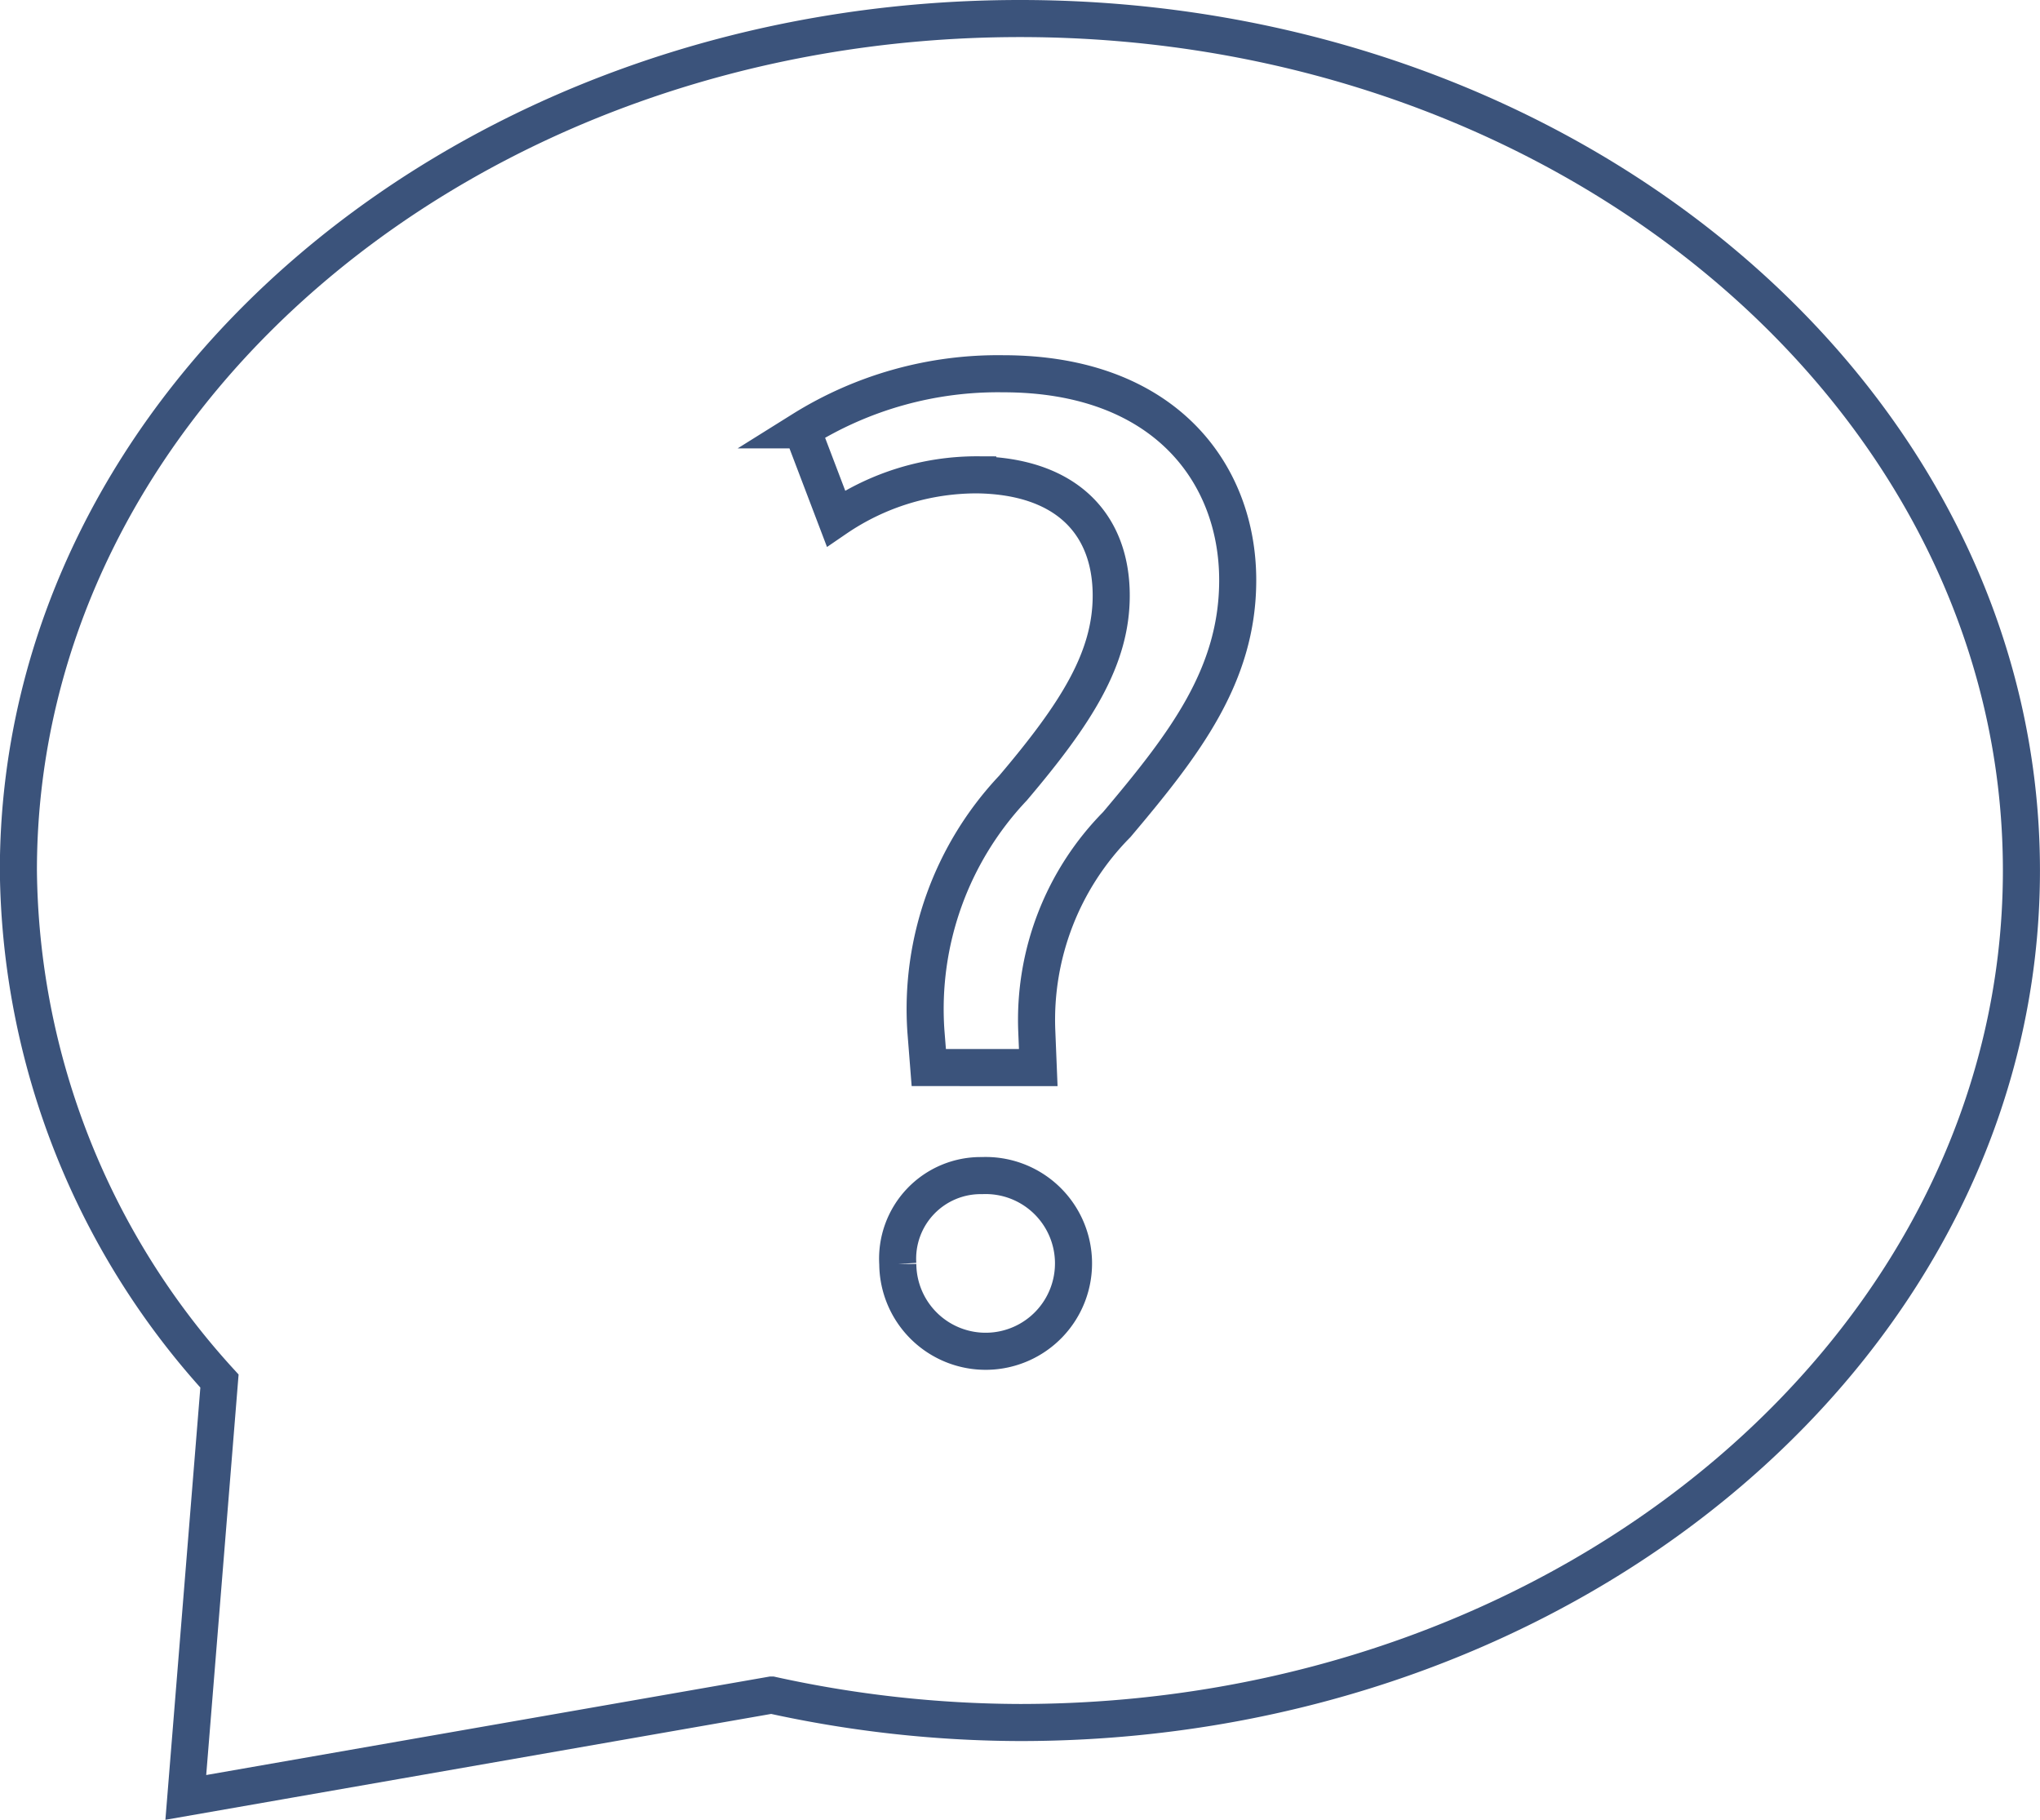
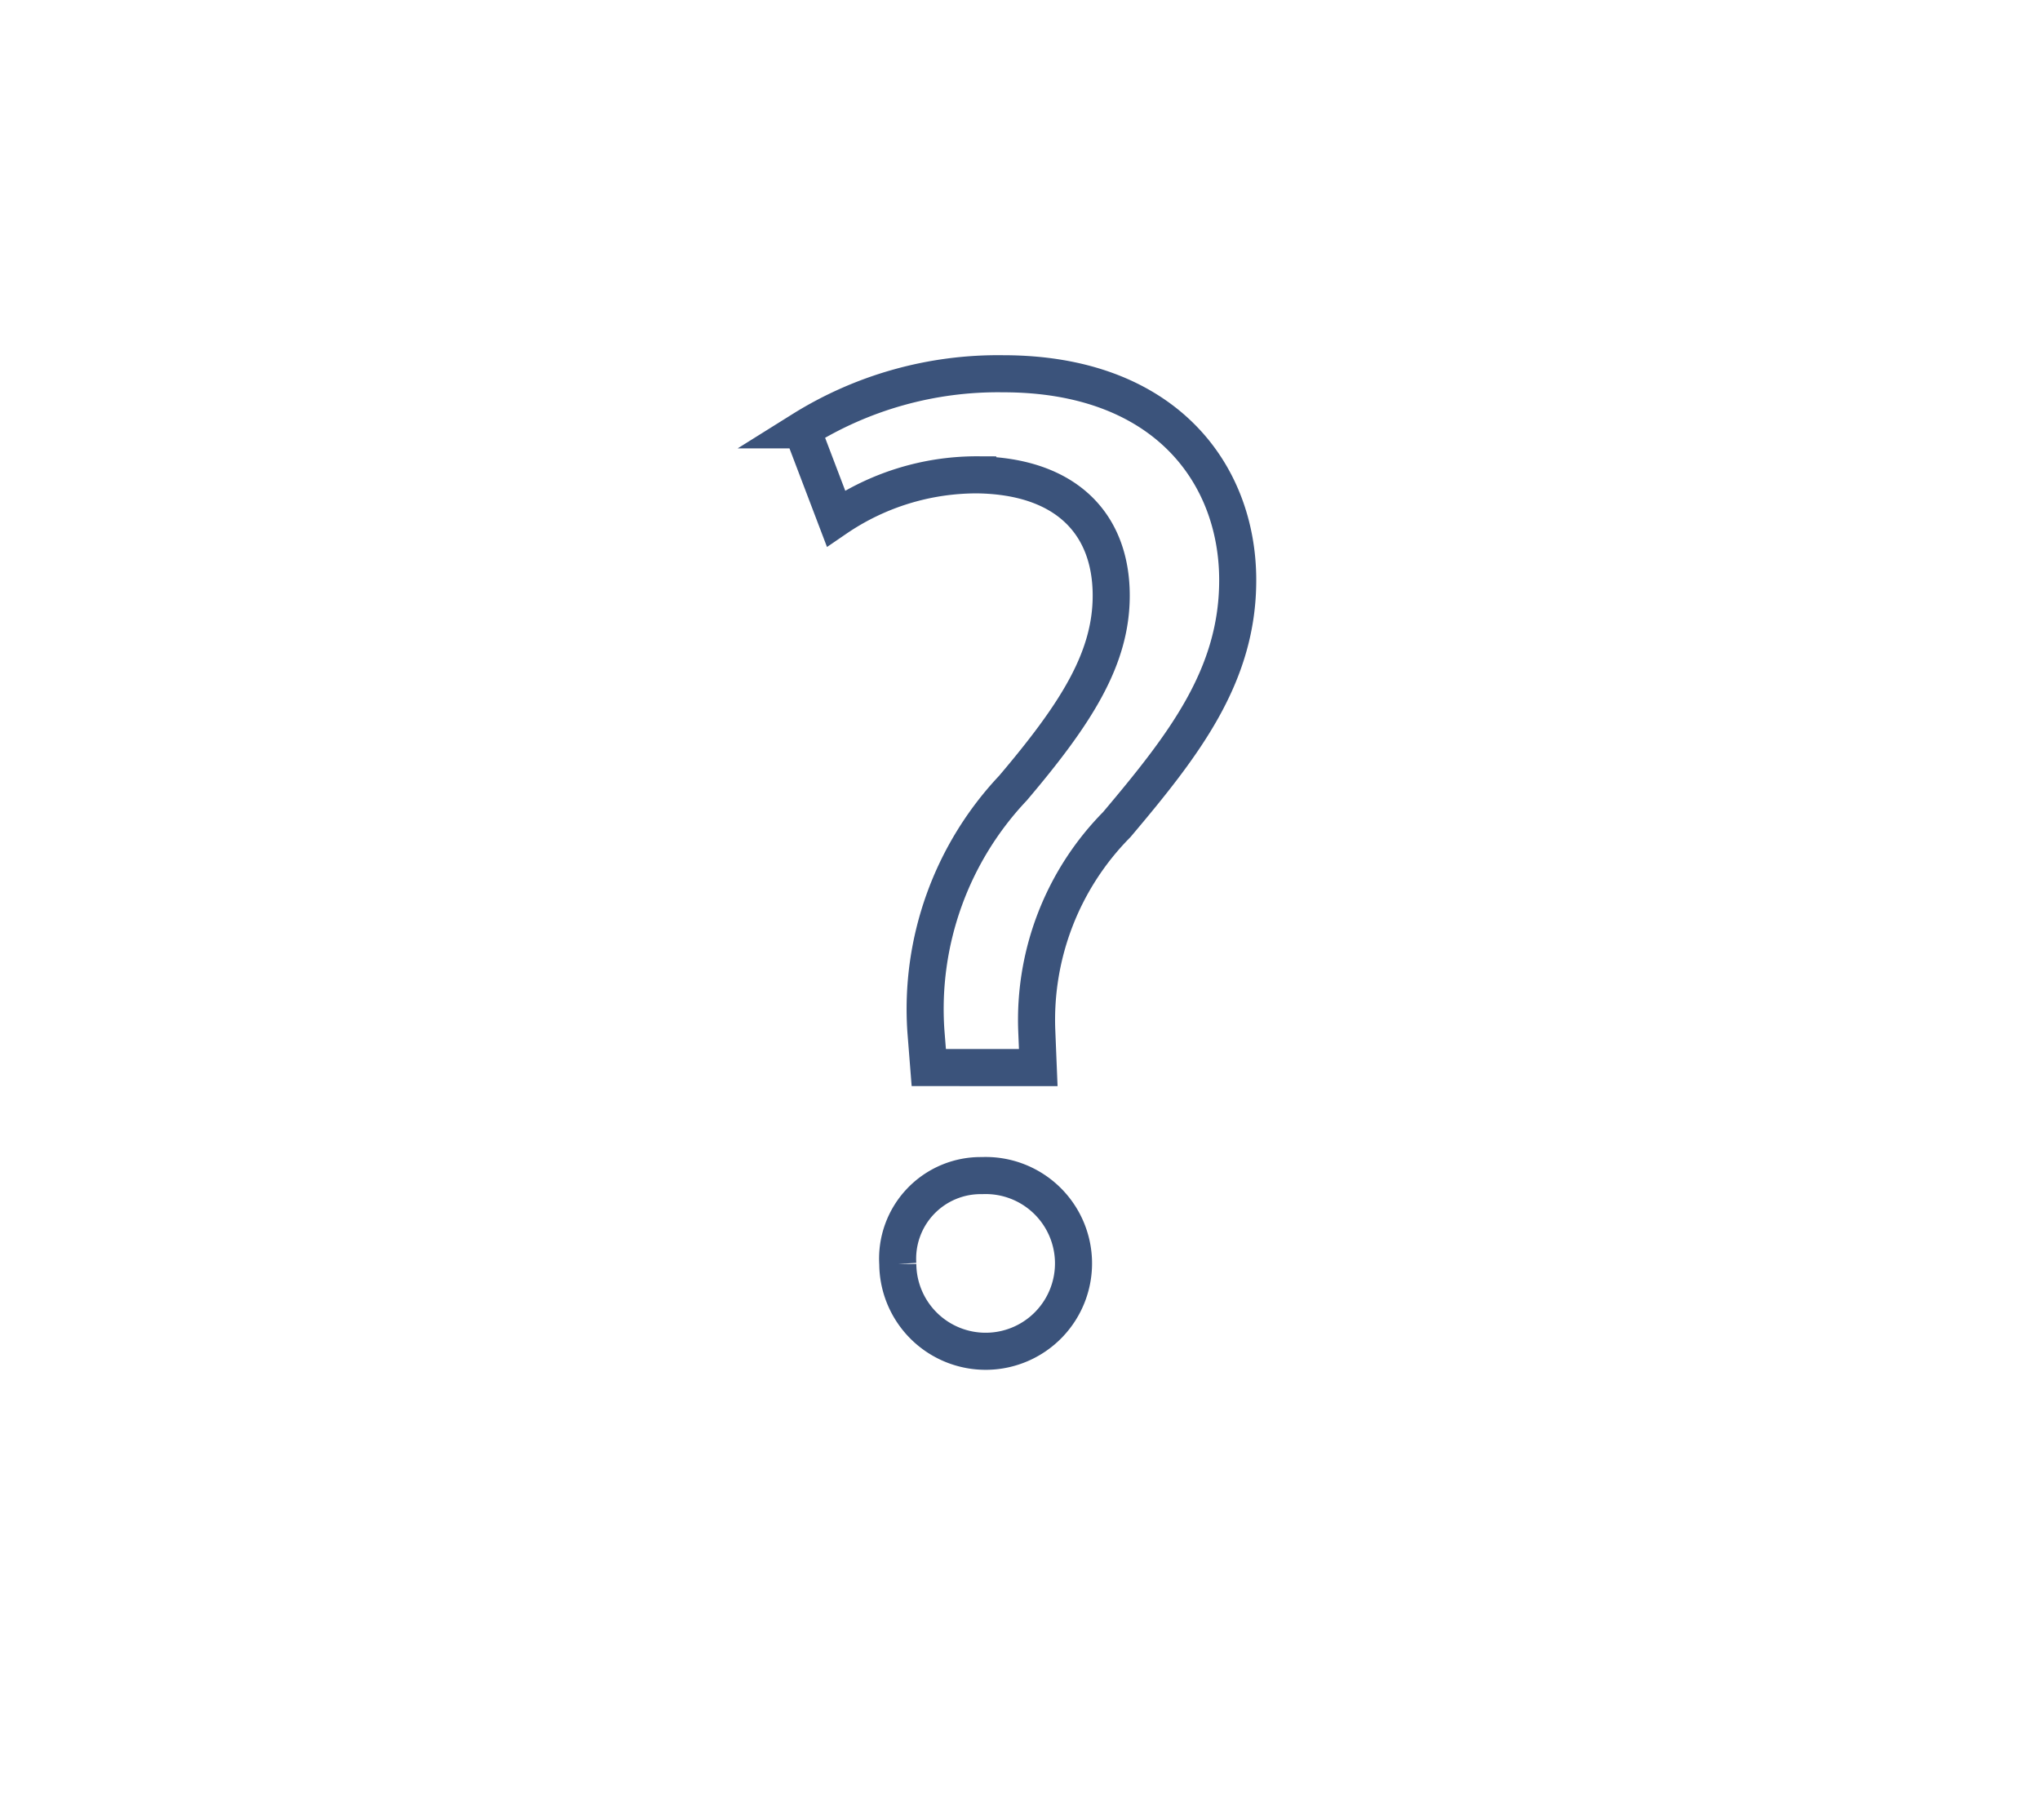
<svg xmlns="http://www.w3.org/2000/svg" width="55.027" height="49.079" viewBox="0 0 55.027 49.079">
  <g id="Group_112" data-name="Group 112" transform="translate(-1202.335 -318.569)">
    <g id="Group_53" data-name="Group 53" transform="translate(-3.691 -1.864)">
-       <path id="Path_135" data-name="Path 135" d="M717.319,10.433C702.4,10.433,690.3,20.72,690.3,33.41a20.718,20.718,0,0,0,5.424,13.769l-.908,11.229,15.8-2.761a31.529,31.529,0,0,0,6.7.741c14.92,0,27.014-10.287,27.014-22.977S732.239,10.433,717.319,10.433Z" transform="translate(516.222 310.5)" fill="none" stroke="#3b537b" stroke-miterlimit="10" stroke-width="1" />
      <path id="Path_151" data-name="Path 151" d="M707.015,35.171l-.078-.986a8.681,8.681,0,0,1,2.351-6.553c1.7-2.006,2.648-3.485,2.648-5.189,0-1.932-1.211-3.219-3.6-3.257a6.731,6.731,0,0,0-3.825,1.175l-.909-2.388a9.959,9.959,0,0,1,5.42-1.513c4.354,0,6.326,2.688,6.326,5.566,0,2.577-1.44,4.432-3.261,6.591a7.49,7.49,0,0,0-2.159,5.569l.04.986Zm-.836,5.3a2.241,2.241,0,0,1,2.273-2.386,2.37,2.37,0,1,1-2.273,2.386" transform="translate(524.064 314.053)" fill="none" stroke="#3b537b" stroke-width="1" />
    </g>
  </g>
</svg>